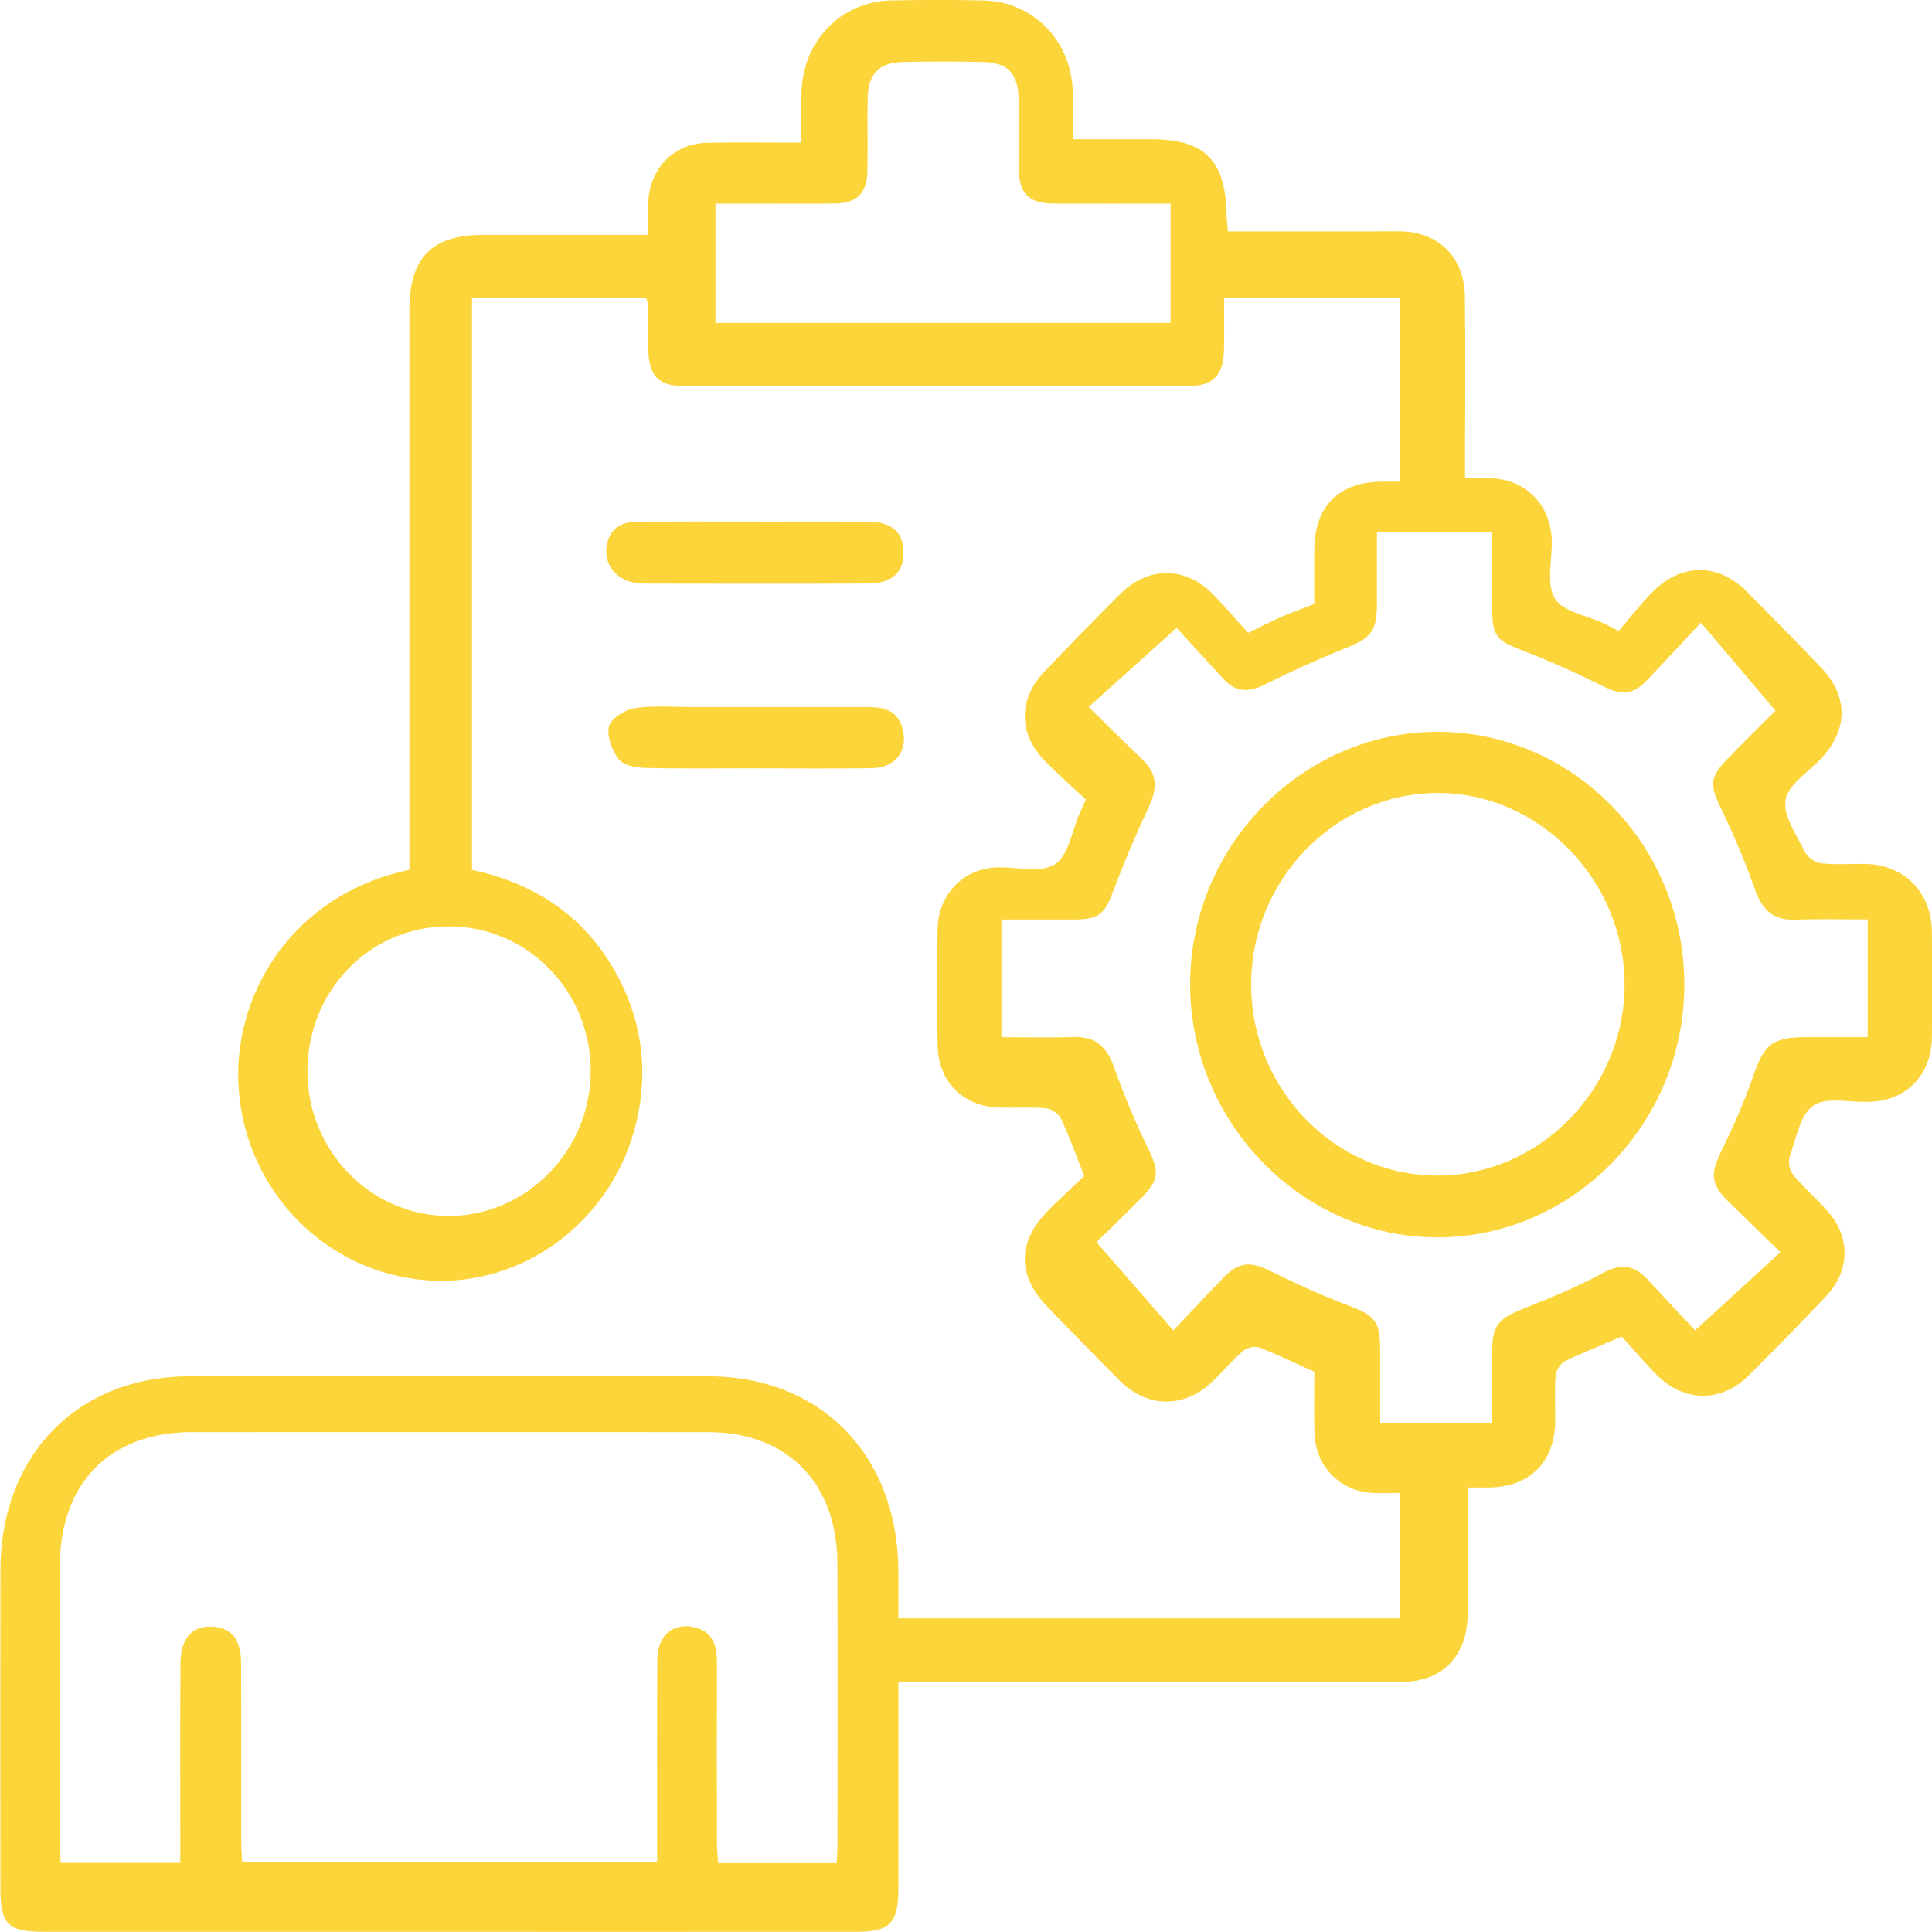
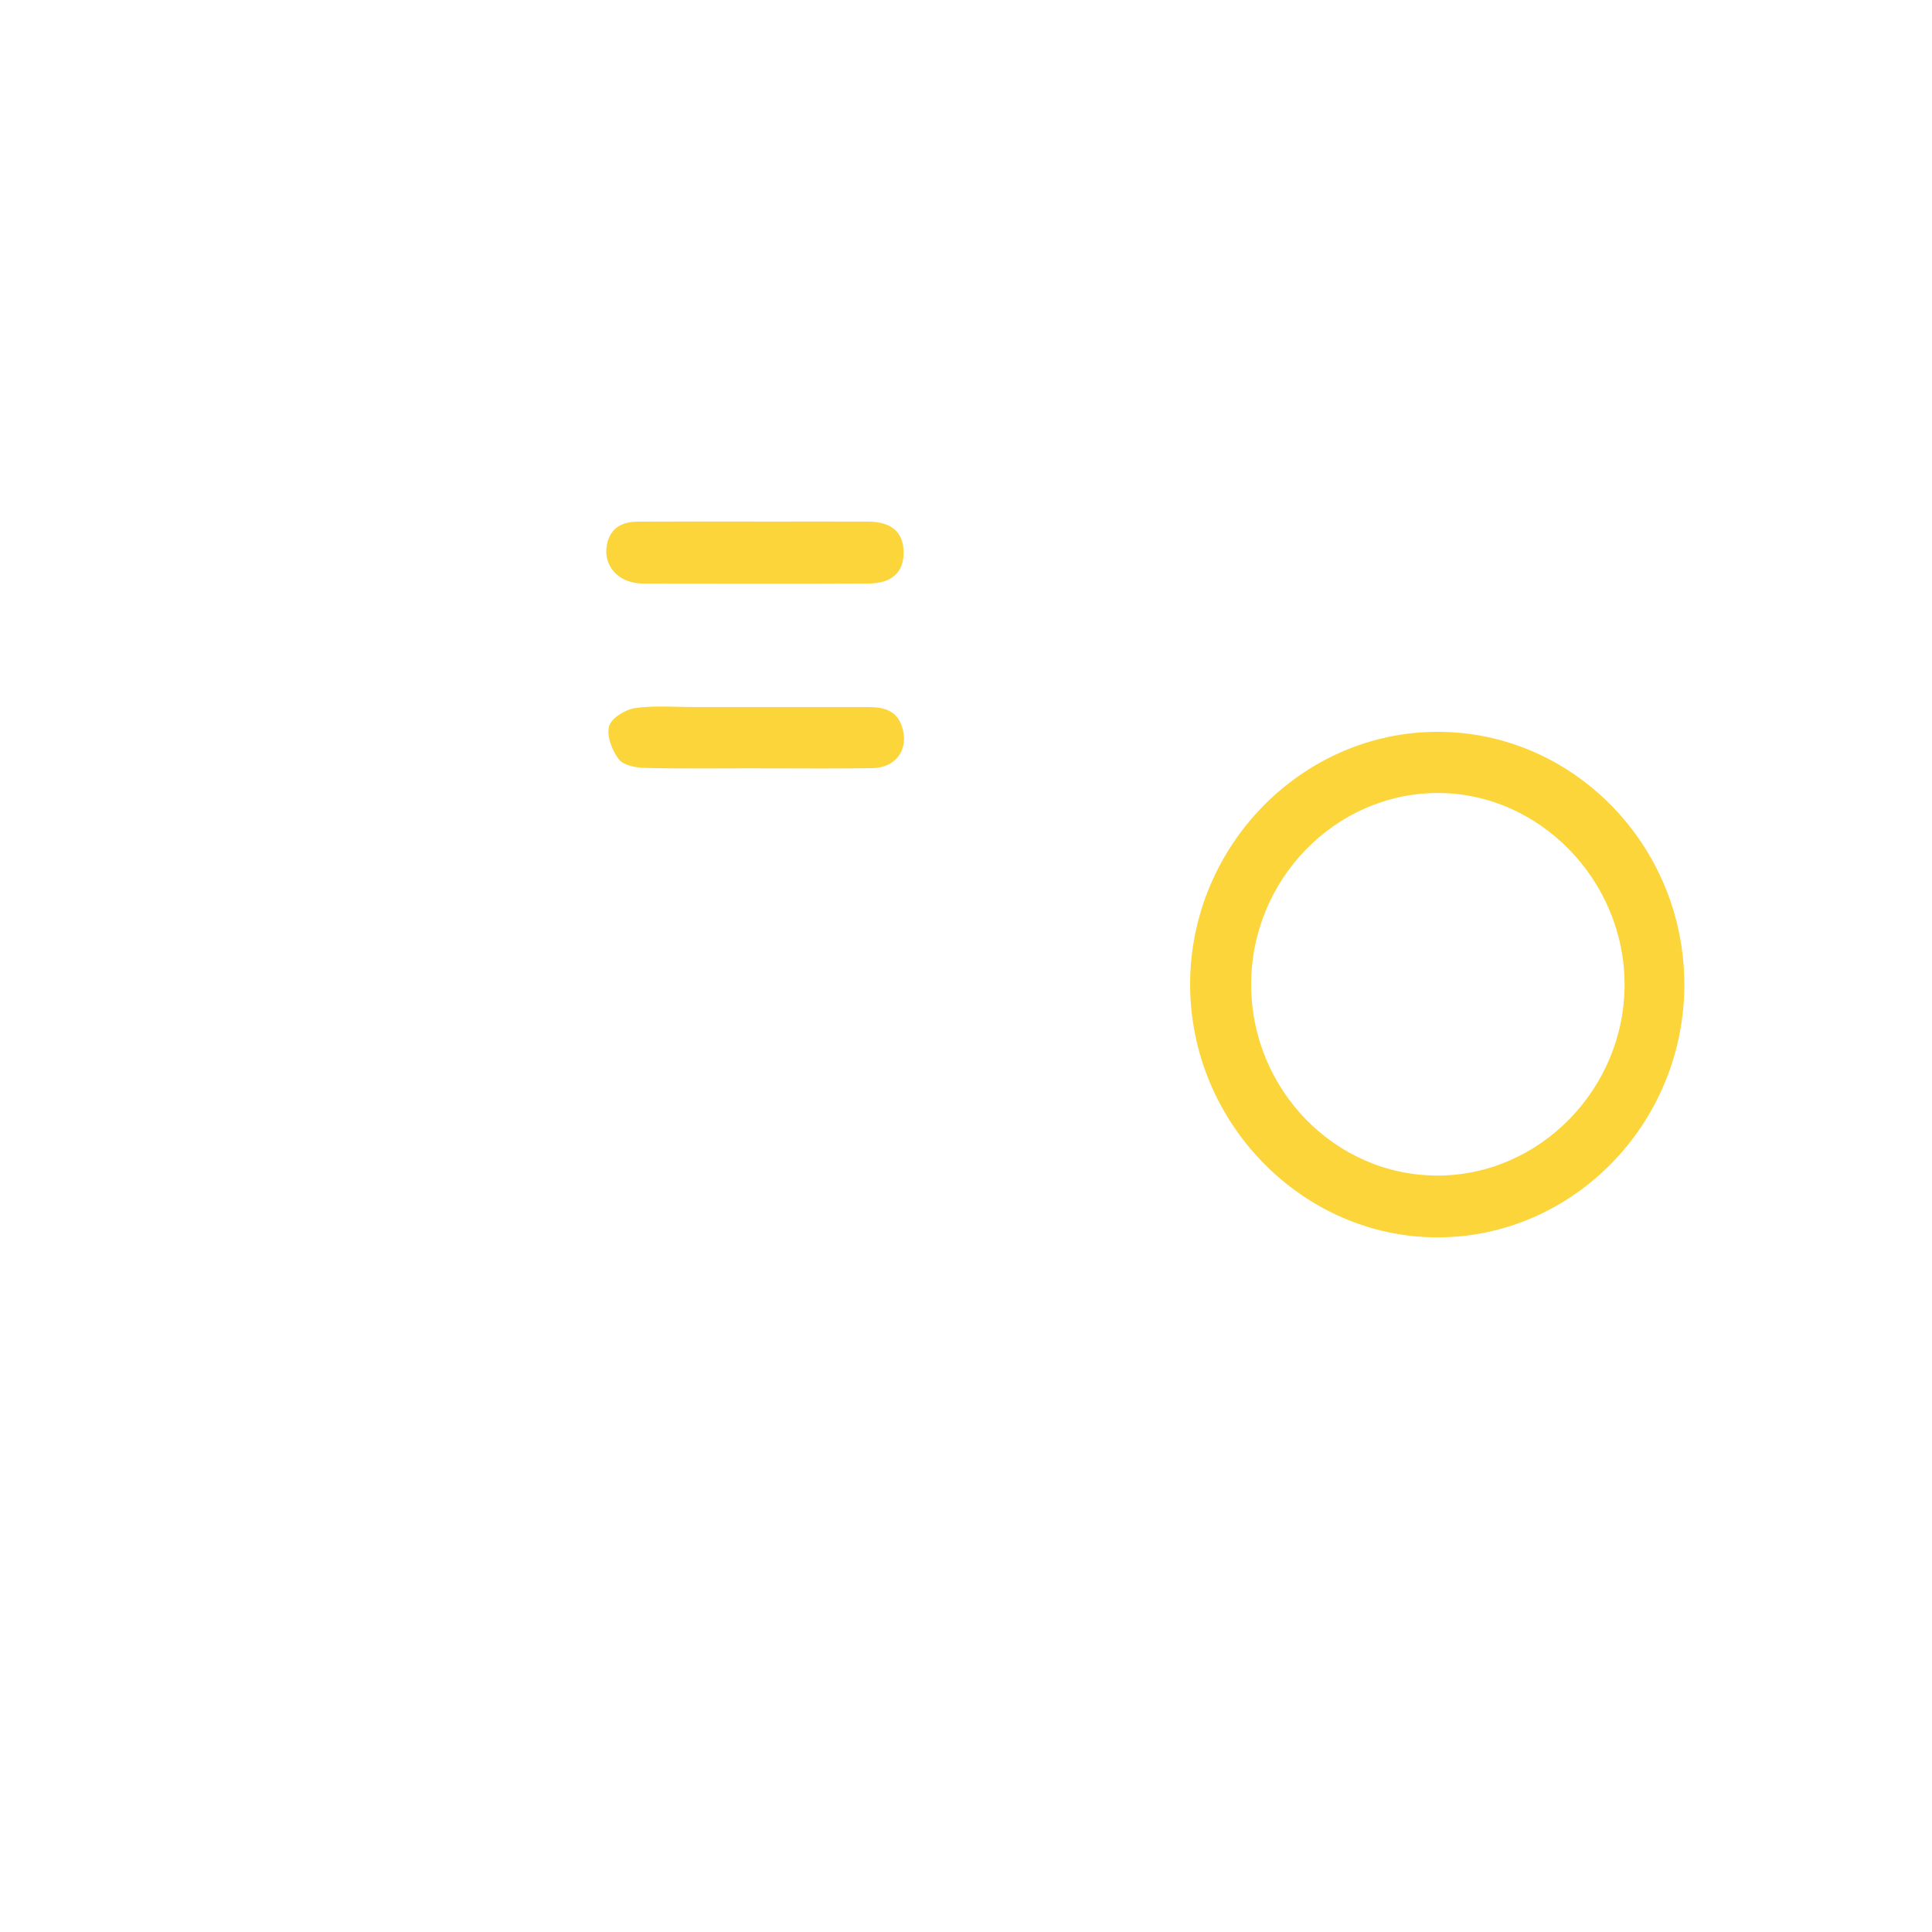
<svg xmlns="http://www.w3.org/2000/svg" width="48" height="48" viewBox="0 0 48 48" fill="none">
  <g clip-path="url(#clip0_1304_3844)">
-     <path d="M10.171 21.61V20.995C10.171 16.565 10.171 12.134 10.171 7.705C10.171 6.406 10.726 5.836 11.989 5.836C13.337 5.836 14.686 5.836 16.107 5.836C16.107 5.522 16.09 5.246 16.109 4.972C16.167 4.154 16.755 3.567 17.559 3.548C18.326 3.53 19.094 3.544 19.91 3.544C19.91 3.093 19.903 2.702 19.912 2.31C19.944 1.011 20.888 0.037 22.151 0.011C22.907 -0.005 23.664 -0.005 24.419 0.011C25.663 0.036 26.609 0.996 26.653 2.266C26.666 2.642 26.655 3.018 26.655 3.46C27.328 3.46 27.965 3.46 28.604 3.46C29.927 3.46 30.445 3.977 30.474 5.319C30.477 5.448 30.494 5.576 30.508 5.748C31.748 5.748 32.968 5.748 34.188 5.748C34.397 5.748 34.607 5.744 34.816 5.748C35.756 5.772 36.385 6.405 36.395 7.372C36.41 8.673 36.399 9.974 36.399 11.275C36.399 11.453 36.399 11.633 36.399 11.881C36.652 11.881 36.871 11.869 37.089 11.883C37.931 11.936 38.525 12.558 38.553 13.414C38.568 13.906 38.411 14.5 38.626 14.864C38.825 15.2 39.42 15.287 39.84 15.485C39.928 15.525 40.012 15.572 40.215 15.676C40.479 15.37 40.747 15.021 41.053 14.71C41.77 13.98 42.694 13.983 43.404 14.701C44.022 15.326 44.64 15.952 45.247 16.588C45.917 17.291 45.921 18.106 45.268 18.822C44.95 19.169 44.437 19.475 44.364 19.868C44.29 20.259 44.638 20.745 44.845 21.169C44.909 21.302 45.102 21.434 45.249 21.45C45.616 21.49 45.988 21.457 46.358 21.465C47.318 21.486 47.992 22.178 47.998 23.156C48.005 24.028 48.006 24.902 47.998 25.774C47.988 26.707 47.364 27.346 46.451 27.375C46.436 27.375 46.419 27.375 46.404 27.375C45.942 27.392 45.371 27.245 45.048 27.471C44.722 27.699 44.624 28.288 44.466 28.734C44.42 28.86 44.462 29.079 44.547 29.184C44.806 29.496 45.114 29.766 45.388 30.068C45.975 30.718 45.978 31.553 45.377 32.194C44.742 32.87 44.092 33.533 43.433 34.186C42.756 34.856 41.825 34.838 41.151 34.15C40.844 33.838 40.559 33.501 40.292 33.207C39.77 33.429 39.321 33.604 38.888 33.815C38.777 33.869 38.661 34.037 38.65 34.161C38.62 34.537 38.641 34.917 38.639 35.296C38.63 36.317 38.015 36.941 37.005 36.956C36.848 36.958 36.691 36.956 36.474 36.956C36.474 37.985 36.483 38.967 36.469 39.95C36.465 40.241 36.448 40.554 36.342 40.818C36.06 41.529 35.489 41.79 34.762 41.789C30.82 41.784 26.878 41.786 22.937 41.786H22.32C22.32 42.572 22.32 43.308 22.32 44.044C22.32 44.999 22.32 45.955 22.32 46.91C22.32 47.782 22.118 47.995 21.271 47.996C17.232 47.999 13.194 47.996 9.156 47.996C6.469 47.996 3.782 47.996 1.096 47.996C0.194 47.996 0.01 47.81 0.01 46.909C0.01 44.274 0.005 41.639 0.01 39.004C0.017 36.152 1.926 34.197 4.713 34.194C9.009 34.189 13.304 34.189 17.6 34.194C20.402 34.197 22.315 36.168 22.32 39.044C22.32 39.42 22.32 39.797 22.32 40.207H34.789V37.092C34.533 37.092 34.312 37.102 34.091 37.09C33.28 37.045 32.681 36.424 32.656 35.59C32.642 35.082 32.654 34.573 32.654 34.082C32.179 33.868 31.747 33.656 31.298 33.483C31.185 33.439 30.988 33.476 30.895 33.555C30.624 33.786 30.392 34.065 30.135 34.314C29.433 34.998 28.5 34.991 27.811 34.295C27.203 33.683 26.599 33.067 26.002 32.444C25.276 31.686 25.279 30.862 26.016 30.102C26.32 29.787 26.648 29.495 26.939 29.218C26.729 28.69 26.566 28.23 26.359 27.792C26.301 27.668 26.116 27.546 25.98 27.534C25.58 27.499 25.175 27.534 24.774 27.515C23.9 27.47 23.305 26.848 23.294 25.956C23.281 25.001 23.28 24.046 23.294 23.09C23.307 22.233 23.926 21.585 24.746 21.552C25.243 21.53 25.844 21.703 26.209 21.475C26.547 21.263 26.633 20.631 26.832 20.185C26.866 20.111 26.9 20.037 26.979 19.864C26.644 19.55 26.275 19.235 25.94 18.884C25.298 18.211 25.301 17.366 25.946 16.688C26.562 16.039 27.19 15.399 27.822 14.765C28.522 14.063 29.448 14.063 30.138 14.765C30.445 15.078 30.729 15.415 31.008 15.723C31.341 15.562 31.599 15.429 31.864 15.314C32.114 15.205 32.372 15.115 32.652 15.007C32.652 14.559 32.651 14.116 32.652 13.673C32.657 12.582 33.254 11.976 34.332 11.967C34.474 11.967 34.615 11.967 34.789 11.967V7.41H30.411C30.411 7.837 30.419 8.26 30.41 8.682C30.396 9.326 30.148 9.589 29.528 9.589C25.345 9.593 21.161 9.593 16.978 9.589C16.352 9.589 16.122 9.34 16.107 8.681C16.098 8.302 16.1 7.924 16.096 7.545C16.096 7.513 16.078 7.483 16.056 7.409H11.726V21.611C13.344 21.958 14.632 22.826 15.411 24.378C15.96 25.473 16.094 26.634 15.822 27.832C15.261 30.3 13.02 31.996 10.591 31.808C8.106 31.616 6.131 29.62 5.932 27.088C5.744 24.689 7.304 22.201 10.178 21.61H10.171ZM20.785 46.289C20.794 46.093 20.807 45.948 20.807 45.803C20.807 43.482 20.814 41.161 20.805 38.84C20.798 36.84 19.553 35.581 17.6 35.581C13.322 35.579 9.045 35.581 4.767 35.581C2.727 35.581 1.488 36.842 1.485 38.924C1.483 41.197 1.485 43.467 1.485 45.74C1.485 45.914 1.499 46.088 1.508 46.283H4.48C4.48 46.08 4.48 45.902 4.48 45.725C4.48 44.261 4.475 42.794 4.483 41.33C4.487 40.674 4.799 40.357 5.346 40.421C5.766 40.469 5.988 40.758 5.99 41.306C5.997 42.788 5.992 44.27 5.994 45.75C5.994 45.924 6.008 46.097 6.015 46.264H16.326C16.326 46.036 16.326 45.857 16.326 45.676C16.326 44.194 16.321 42.713 16.33 41.232C16.334 40.63 16.737 40.297 17.272 40.434C17.715 40.547 17.814 40.892 17.813 41.306C17.809 42.788 17.81 44.27 17.813 45.75C17.813 45.923 17.829 46.097 17.84 46.289H20.786H20.785ZM42.116 33.051C42.868 32.364 43.545 31.742 44.235 31.11C43.79 30.677 43.368 30.272 42.951 29.862C42.499 29.419 42.489 29.168 42.767 28.598C43.061 27.997 43.334 27.381 43.553 26.75C43.833 25.944 44.025 25.77 44.877 25.767C45.385 25.766 45.894 25.767 46.402 25.767V22.843C45.781 22.843 45.189 22.828 44.597 22.849C44.063 22.867 43.785 22.614 43.606 22.11C43.361 21.417 43.074 20.736 42.753 20.076C42.48 19.516 42.471 19.314 42.913 18.86C43.354 18.407 43.804 17.965 44.111 17.656C43.469 16.899 42.872 16.196 42.258 15.47C41.789 15.973 41.381 16.413 40.968 16.85C40.554 17.288 40.31 17.292 39.77 17.022C39.122 16.698 38.46 16.404 37.785 16.146C37.2 15.921 37.076 15.799 37.072 15.151C37.068 14.515 37.072 13.879 37.072 13.228H34.21C34.21 13.843 34.211 14.418 34.21 14.994C34.207 15.692 34.067 15.849 33.421 16.107C32.735 16.382 32.06 16.688 31.399 17.019C31.008 17.216 30.692 17.189 30.398 16.87C29.969 16.405 29.542 15.938 29.233 15.599C28.472 16.283 27.787 16.899 27.047 17.564C27.535 18.042 27.959 18.467 28.393 18.881C28.76 19.229 28.753 19.597 28.547 20.038C28.228 20.718 27.932 21.409 27.669 22.114C27.447 22.707 27.314 22.842 26.693 22.845C26.089 22.847 25.486 22.845 24.88 22.845V25.769C25.503 25.769 26.094 25.782 26.685 25.765C27.216 25.75 27.497 26.005 27.677 26.509C27.922 27.202 28.208 27.883 28.529 28.542C28.799 29.101 28.809 29.305 28.361 29.758C27.943 30.183 27.514 30.594 27.242 30.862C27.911 31.631 28.517 32.327 29.151 33.055C29.589 32.593 29.987 32.164 30.396 31.745C30.787 31.345 31.07 31.336 31.563 31.579C32.197 31.891 32.842 32.186 33.502 32.436C34.161 32.686 34.288 32.816 34.29 33.535C34.291 34.153 34.29 34.77 34.29 35.366H37.071C37.071 34.747 37.068 34.173 37.071 33.599C37.074 32.928 37.222 32.761 37.836 32.519C38.507 32.254 39.18 31.977 39.815 31.631C40.264 31.387 40.596 31.423 40.931 31.787C41.361 32.253 41.797 32.712 42.115 33.053L42.116 33.051ZM17.775 8.023H29.082V5.058C28.089 5.058 27.141 5.062 26.194 5.058C25.554 5.055 25.316 4.816 25.309 4.172C25.303 3.597 25.313 3.02 25.305 2.444C25.298 1.842 25.041 1.558 24.457 1.542C23.782 1.524 23.106 1.525 22.431 1.541C21.824 1.556 21.565 1.838 21.556 2.469C21.548 3.061 21.562 3.654 21.551 4.246C21.54 4.804 21.295 5.046 20.742 5.056C20.26 5.064 19.778 5.059 19.296 5.059C18.789 5.059 18.282 5.059 17.774 5.059V8.024L17.775 8.023ZM11.132 23.015C9.172 23.024 7.628 24.626 7.638 26.637C7.65 28.607 9.221 30.209 11.146 30.21C13.085 30.21 14.68 28.579 14.676 26.597C14.672 24.608 13.088 23.006 11.132 23.015Z" fill="#FCD53B" />
    <path d="M18.775 12.959C19.706 12.959 20.637 12.955 21.567 12.959C22.144 12.963 22.436 13.214 22.449 13.7C22.462 14.21 22.169 14.495 21.569 14.498C19.724 14.507 17.879 14.501 16.033 14.5C15.937 14.5 15.839 14.492 15.745 14.474C15.305 14.391 15.018 14.03 15.068 13.605C15.122 13.148 15.421 12.963 15.838 12.96C16.817 12.954 17.795 12.958 18.774 12.958L18.775 12.959Z" fill="#FCD53B" />
    <path d="M18.773 19.088C17.857 19.088 16.94 19.101 16.025 19.079C15.799 19.074 15.492 19.018 15.373 18.864C15.207 18.647 15.068 18.285 15.132 18.044C15.186 17.843 15.533 17.629 15.774 17.593C16.263 17.522 16.768 17.567 17.266 17.567C18.698 17.567 20.127 17.567 21.559 17.567C21.934 17.567 22.273 17.63 22.41 18.055C22.59 18.614 22.267 19.078 21.668 19.085C20.704 19.099 19.739 19.089 18.775 19.089L18.773 19.088Z" fill="#FCD53B" />
    <path d="M41.847 24.461C41.846 27.914 39.085 30.741 35.712 30.742C32.357 30.743 29.568 27.891 29.568 24.457C29.568 21.02 32.348 18.183 35.715 18.182C39.088 18.18 41.849 21.007 41.846 24.461H41.847ZM35.723 29.207C38.264 29.2 40.366 27.045 40.362 24.452C40.357 21.86 38.236 19.694 35.711 19.702C33.168 19.71 31.082 21.858 31.085 24.464C31.087 27.075 33.179 29.214 35.724 29.206L35.723 29.207Z" fill="#FCD53B" />
  </g>
  <defs>
    <clipPath id="clip0_1304_3844">
      <rect width="48" height="48" fill="white" />
    </clipPath>
  </defs>
</svg>